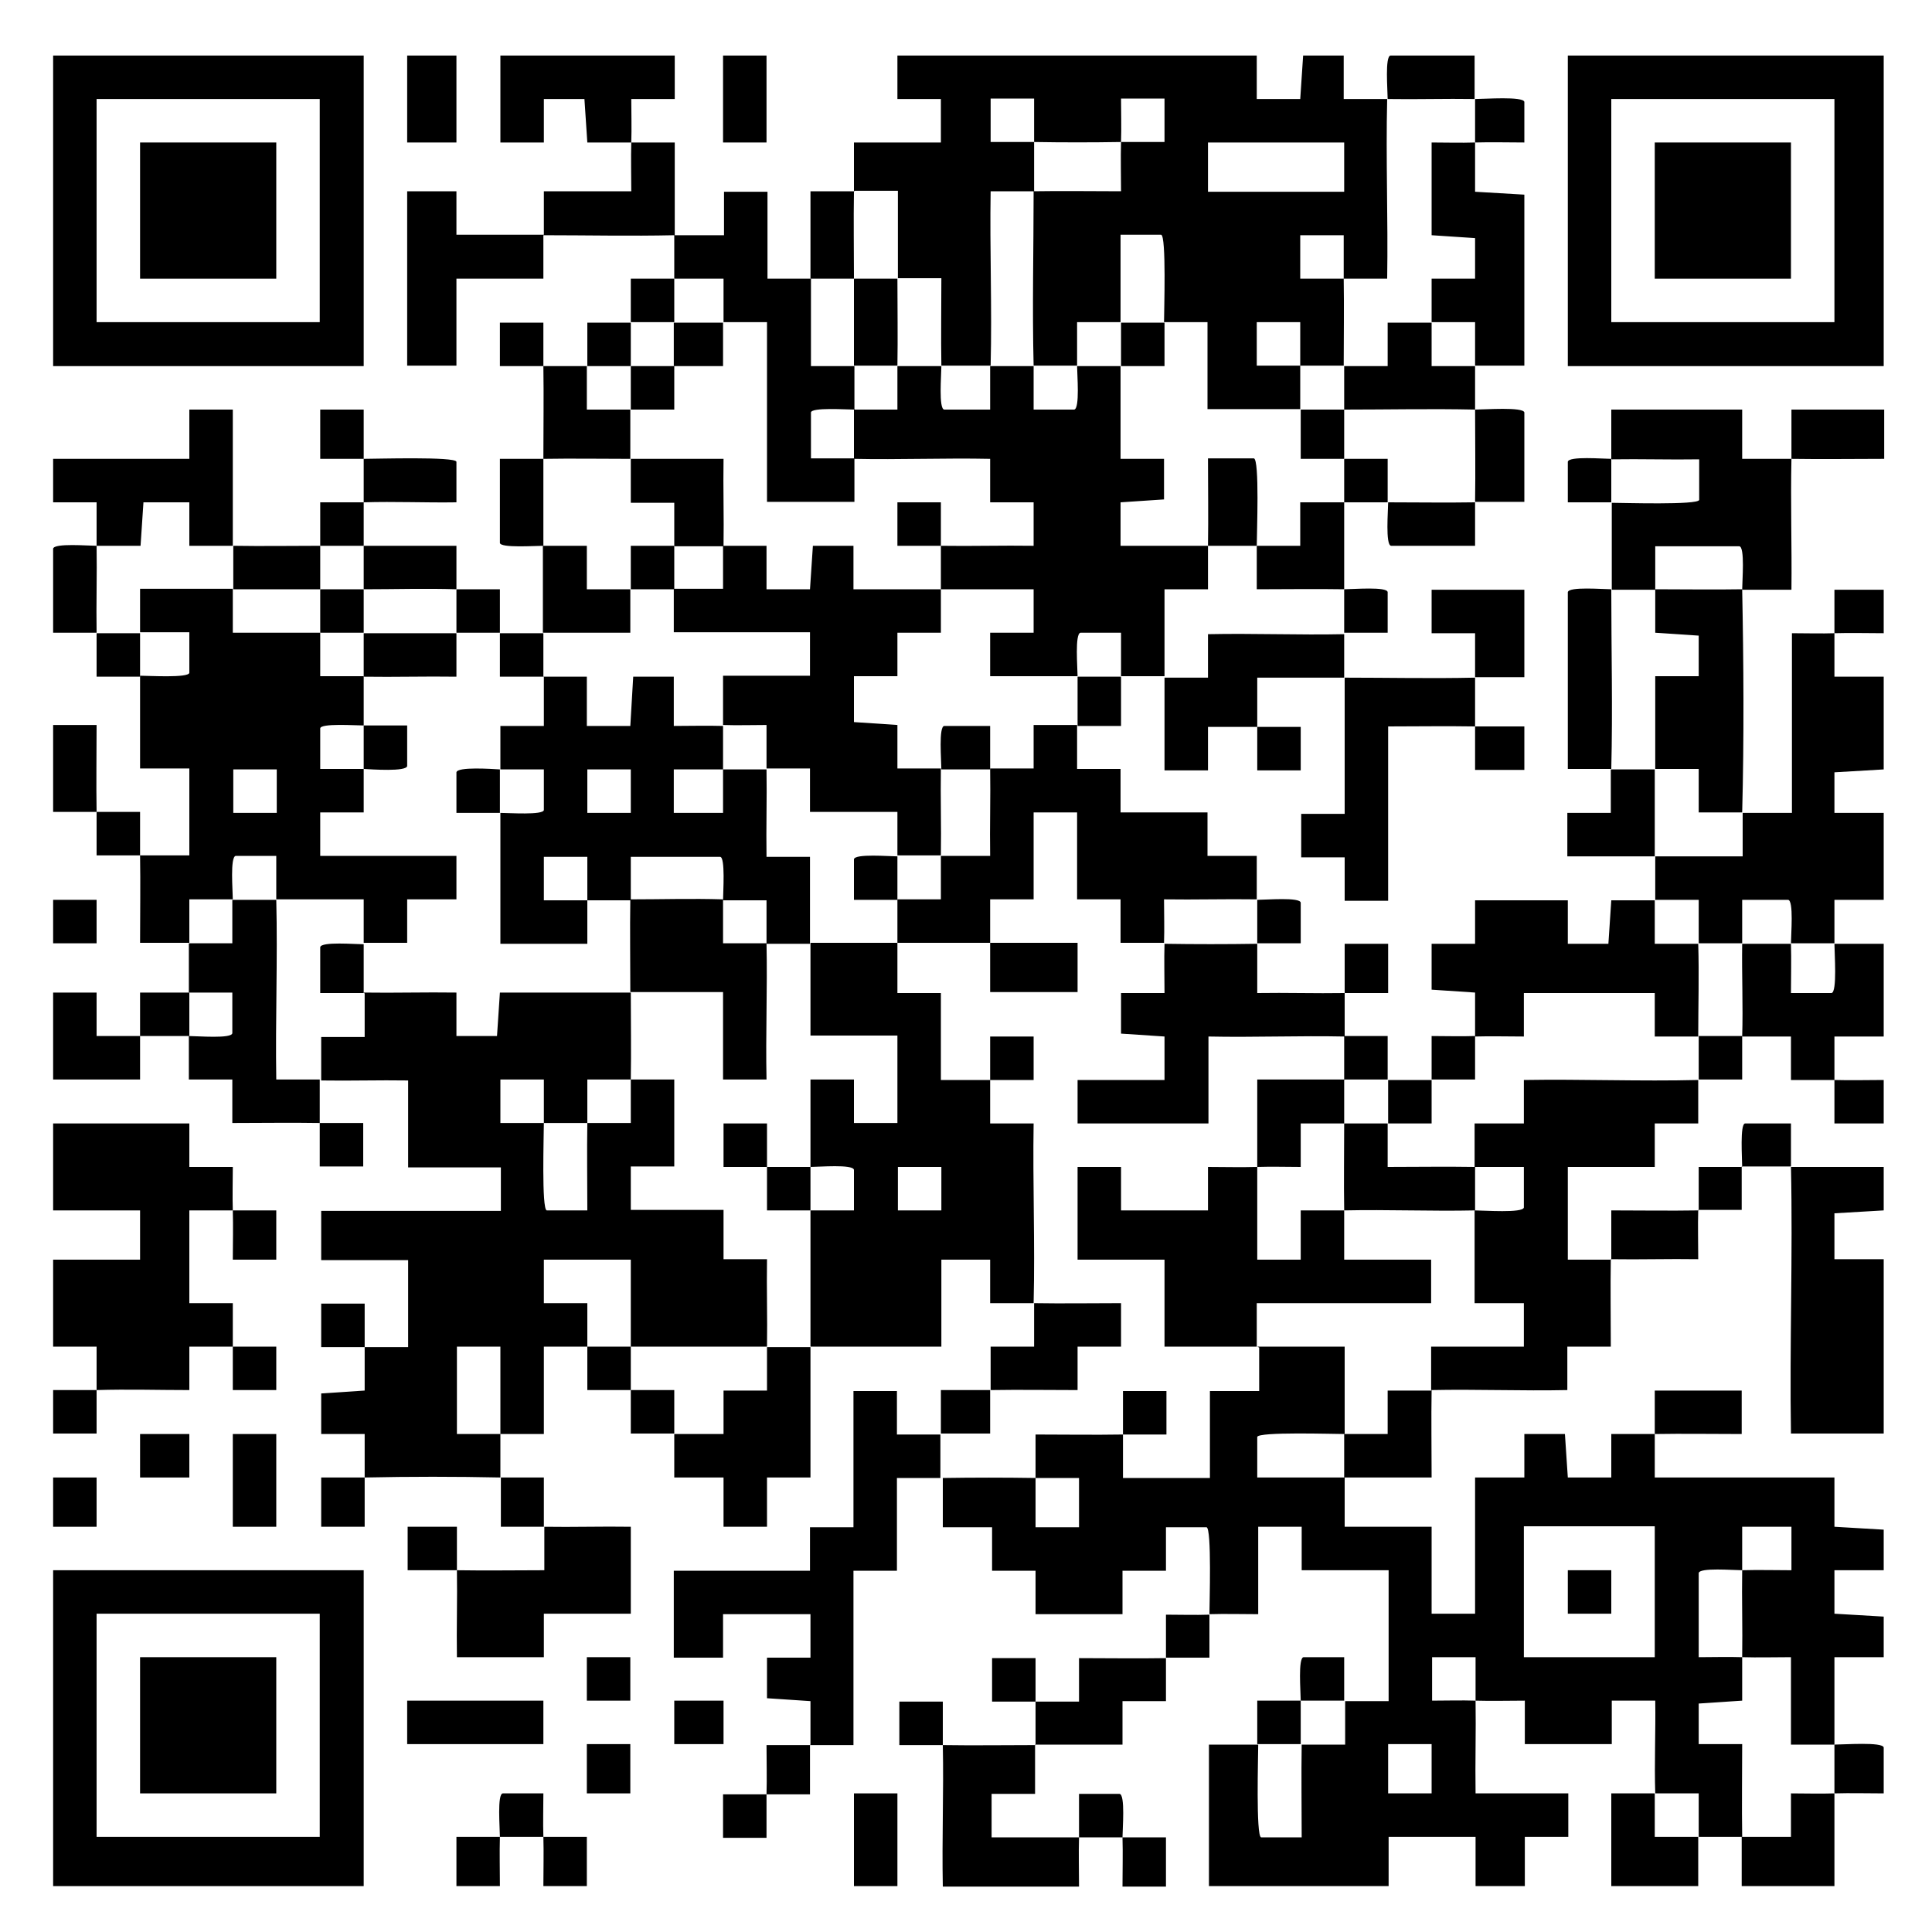
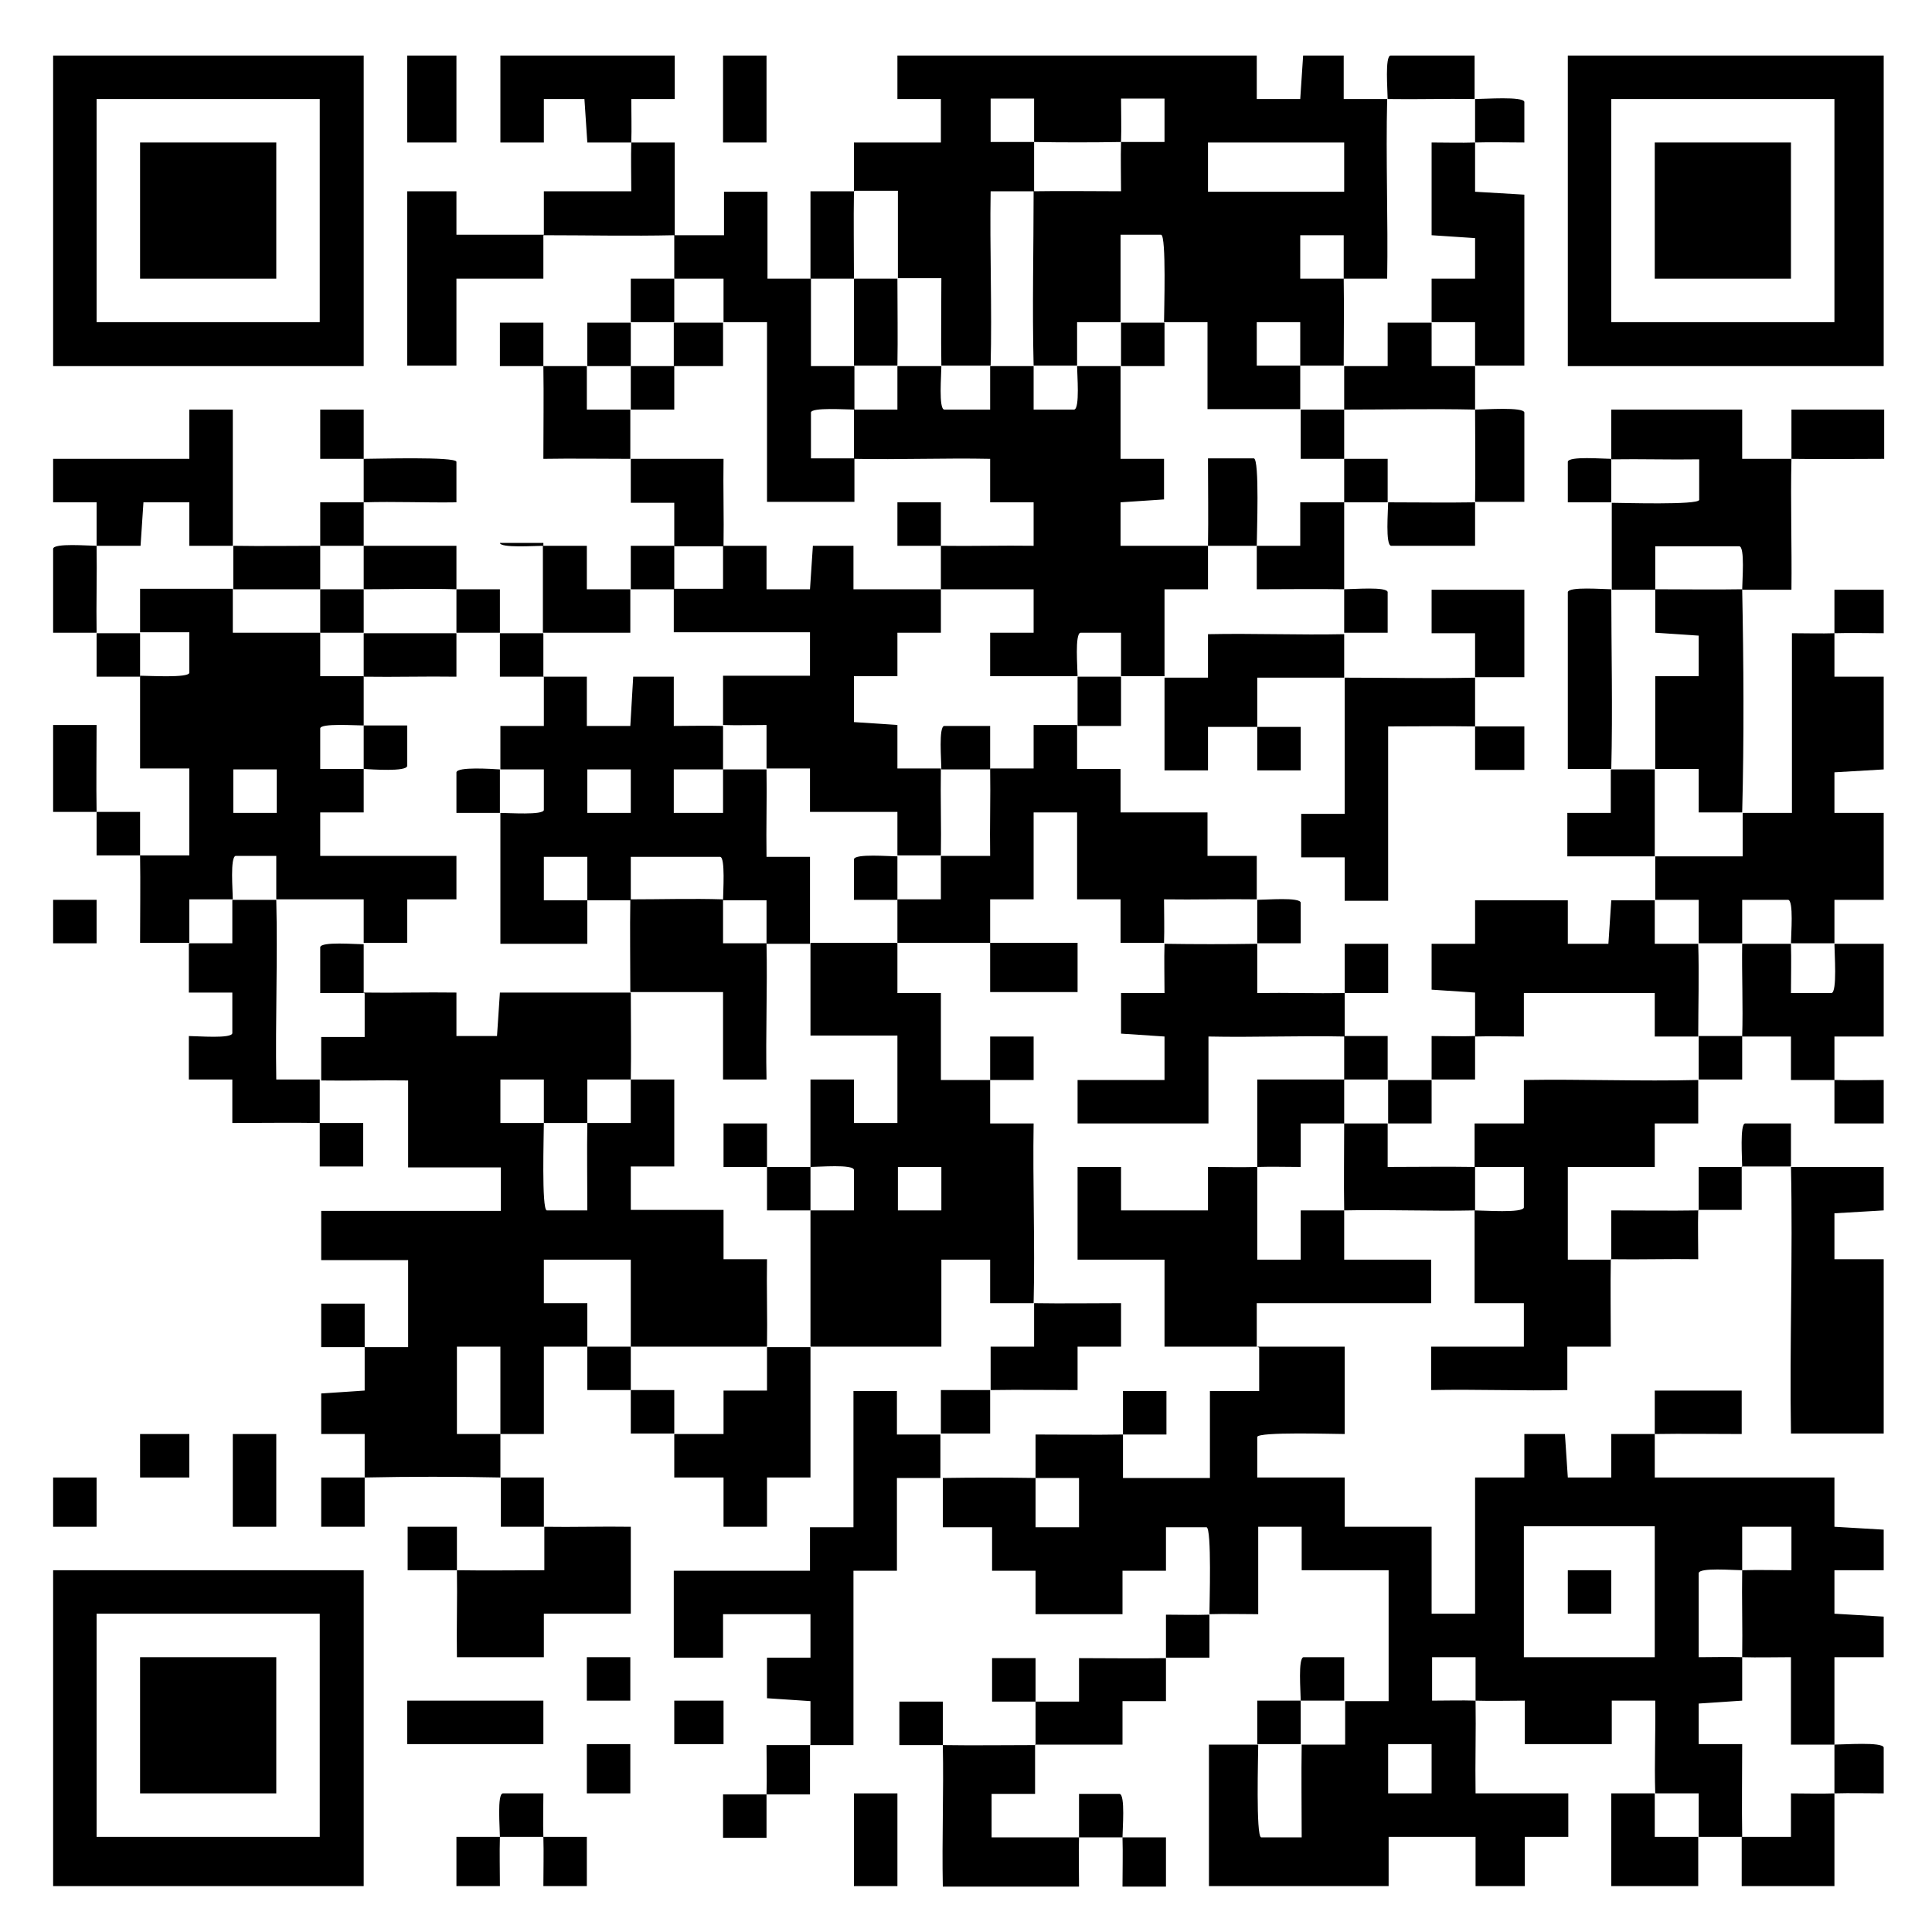
<svg xmlns="http://www.w3.org/2000/svg" id="Livello_1" version="1.1" viewBox="0 0 400 400">
  <path d="M48.2,122c0,3,0,6,0,9,6,0,12.1,0,18.1,0,0,3,0,6,0,9,3,0,6,0,9,0,0,3.4,0,6.8,0,10.2-1.7,0-8.9-.5-9,.6v8.4c3,0,6,0,9,0,0,3,0,6,0,9h-9s0,9,0,9h28.2v9s-10.2,0-10.2,0v9c-3,0-6,0-9,0,0-3,0-6,0-9-6,0-12,0-18.1,0,0-3,0-6,0-9h-8.4c-1.2.2-.6,7.3-.6,9-3,0-6,0-9,0,0,3,0,6,0,9-3.4,0-6.8,0-10.2,0,0-6,.1-12.1,0-18.1-3,0-6,0-9,0,0-3,0-6,0-9-3,0-6,0-9,0v-18h9c0,6-.1,12.1,0,18,3,0,6,0,9,0,0,3,0,6,0,9,3.4,0,6.8,0,10.2,0v-18h-10.2c0-6.4,0-12.8,0-19.2,1.8,0,10,.5,10.2-.6v-8.4c-3.4,0-6.8,0-10.2,0,0-3,0-6,0-9,6.4,0,12.8,0,19.2,0ZM57.3,159.3h-9v9h9v-9Z" />
  <path d="M149.7,113c3,0,6,0,9,0v9s9,0,9,0l.6-9h8.4s0,9,0,9c6,0,12.1,0,18.1,0,0,3,0,6,0,9h-9s0,9,0,9h-9s0,9.5,0,9.5l9,.6v9c3,0,6,0,9,0-.1,6,.1,12.1,0,18-3,0-6,0-9,0,0-3,0-6,0-9h-18.1s0-9,0-9c-3,0-6,0-9,0,0-3,0-6,0-9-3,0-6,.1-9,0,0-3.4,0-6.8,0-10.2h18v-9s-28.2,0-28.2,0c0-3,0-6,0-9,3.4,0,6.8,0,10.2,0,0-3,0-6,0-9Z" />
  <path d="M75.3,122c0,3,0,6,0,9-3,0-6,0-9,0,0-3,0-6,0-9,3,0,6,0,9,0Z" />
  <path d="M139.6,113c0,3,0,6,0,9-3,0-6,0-9,0,0-3,0-6,0-9,3,0,6,0,9,0Z" />
  <path d="M94.5,122c3,0,6,0,9,0,0,3,0,6,0,9-3,0-6,0-9,0,0-3,0-6,0-9Z" />
  <path d="M112.5,113c3,0,6,0,9,0v9c3,0,6,0,9,0,0,3,0,6,0,9-6,0-12.1,0-18.1,0,0-6,0-12,0-18Z" />
  <path d="M75.3,113c6.4,0,12.8,0,19.2,0,0,3,0,6,0,9-6.4-.2-12.8,0-19.2,0,0-3,0-6,0-9Z" />
  <path d="M278.3,122c1.8,0,8.9-.6,9,.6v8.4c-3,0-6,0-9,0,0-3,0-6,0-9Z" />
  <path d="M305.4,140.1c0-3,0-6,0-9h-9s0-9,0-9h19.2v18.1c-3.4,0-6.8,0-10.2,0,0,3.4,0,6.8,0,10.2,3.4,0,6.8,0,10.2,0v9s-10.2,0-10.2,0c0-3,0-6,0-9-6-.1-12,0-18,0v36.1h-9s0-9,0-9h-9s0-9,0-9h9c0-9.4,0-18.8,0-28.2-6,0-12.1,0-18.1,0,0,3.4,0,6.8,0,10.2,3,0,6,0,9,0v9s-9,0-9,0c0-3,0-6,0-9-3.4,0-6.8,0-10.2,0v9s-9,0-9,0c0-6.4,0-12.8,0-19.2,3,0,6,0,9,0v-9c9.4-.2,18.8.2,28.2,0,0,3,0,6,0,9,9,0,18.1.2,27.1,0Z" />
  <path d="M333.6,122c0,12.4.3,24.9,0,37.2-3,0-6,0-9,0v-36.6c.2-1.2,7.3-.6,9-.6Z" />
  <path d="M66.3,113c0,3,0,6,0,9-6,0-12,0-18,0,0-3,0-6,0-9,6,.1,12.1,0,18,0Z" />
  <path d="M360.7,122c.3,15.3.4,30.9,0,46.2-3,0-6,0-9,0v-9c-3,0-6,0-9,0,0-6.4,0-12.8,0-19.2h9s0-8.4,0-8.4l-9-.6c0-3,0-6,0-9,6,0,12.1.1,18,0Z" />
  <path d="M379.8,131.1c0-3,0-6,0-9h10.2s0,9,0,9c-3.4,0-6.8-.1-10.2,0,0,3,0,6,0,9h10.2s0,19.2,0,19.2l-10.2.6v8.4s10.2,0,10.2,0v18h-10.2c0,3,0,6,0,9-3,0-6,0-9,0,0-1.8.6-8.9-.6-9h-9.5c0,3,0,6,0,9-3,0-6,0-9,0,0-3,0-6,0-9-3,0-6,0-9,0,0-3,0-6,0-9,6,0,12,0,18.1,0,0-3,0-6,0-9,3.4,0,6.8,0,10.2,0v-37.2c3,0,6,.1,9,0Z" />
  <path d="M29,131.1c0,3,0,6,0,9-3,0-6,0-9,0,0-3,0-6,0-9,3,0,6,0,9,0Z" />
  <path d="M20,113c.1,6-.1,12.1,0,18-3,0-6,0-9,0v-17.4c.2-1.2,7.3-.6,9-.6Z" />
  <path d="M305.4,104c0,3,0,6,0,9h-17.4c-1.2-.2-.6-7.3-.6-9,6,0,12.1.1,18,0Z" />
  <path d="M94.5,131.1c0,3,0,6,0,9-6.4-.1-12.8.1-19.2,0,0-3,0-6,0-9,6.4,0,12.8,0,19.2,0Z" />
  <path d="M278.3,104c0,6,0,12,0,18-6-.1-12.1,0-18.1,0,0-3,0-6,0-9,3,0,6,0,9,0v-9c3,0,6,0,9,0Z" />
  <path d="M112.5,131.1c0,3,0,6,0,9-3,0-6,0-9,0,0-3,0-6,0-9,3,0,6,0,9,0Z" />
  <path d="M333.6,95c0,3,0,6,0,9-3,0-6,0-9,0v-8.4c.2-1.2,7.3-.6,9-.6Z" />
  <path d="M112.5,140.1c3,0,6,0,9,0v10.2s9,0,9,0l.6-10.2h8.4s0,10.2,0,10.2c3.4,0,6.8-.1,10.2,0,0,3,0,6,0,9-3.4,0-6.8,0-10.2,0v9s10.2,0,10.2,0c0-3,0-6,0-9,3,0,6,0,9,0,.1,6-.1,12.1,0,18.1h9c0,6,0,12,0,18-3,0-6,0-9,0,0-3,0-6,0-9-3,0-6,0-9,0,0-1.7.5-8.9-.6-9h-18.5c0,3,0,6,0,9-3,0-6,0-9,0v-9s-9,0-9,0v9c3,0,6,0,9,0,0,3,0,6,0,9h-18c0-9,0-18.1,0-27.1,1.7,0,8.9.5,9-.6v-8.4c-3,0-6,0-9,0,0-3,0-6,0-9h9c0-3.4,0-6.8,0-10.1ZM130.6,159.3h-9v9h9v-9Z" />
  <path d="M232.1,140.1c0,3.4,0,6.8,0,10.2-3,0-6,0-9,0,0-3.4,0-6.8,0-10.2,3,0,6,0,9,0Z" />
  <path d="M278.3,95c3,0,6,0,9,0,0,3,0,6,0,9-3,0-6,0-9,0,0-3,0-6,0-9Z" />
  <path d="M75.3,150.2c3,0,6,0,9,0v8.4c-.2,1.2-7.3.7-9,.6,0-3,0-6,0-9Z" />
  <path d="M250.1,113c.1-6,0-12.1,0-18.1h9.5c1.2.2.6,15.6.6,18.1-3.4,0-6.8,0-10.2,0Z" />
  <path d="M194.9,159.3c0-1.8-.6-8.9.6-9h9.5c0,3,0,6,0,9-3.4,0-6.8,0-10.2,0Z" />
  <path d="M223,150.2c0,3,0,6,0,9h9s0,9,0,9h18v9s10.2,0,10.2,0c0,3,0,6,0,9-6.4-.1-12.8.1-19.2,0,0,3,.1,6,0,9-3,0-6,0-9,0v-9s-9,0-9,0v-18h-9v18h-9c0,3,0,6,0,9,6,0,12.1,0,18.1,0v10.2h-18.1c0-3.4,0-6.8,0-10.2-6.4,0-12.8,0-19.2,0,0-3,0-6,0-9,3,0,6,0,9,0,0-3,0-6,0-9,3.4,0,6.8,0,10.2,0-.1-6,.1-12.1,0-18.1,3,0,6,0,9,0v-9c3,0,6,0,9,0Z" />
  <path d="M379.8,371.3c0,6.4,0,12.8,0,19.2h-19.2c0-3.4,0-6.8,0-10.2,3.4,0,6.8,0,10.2,0v-9c3,0,6,.1,9,0Z" />
  <path d="M103.5,159.3c0,3,0,6,0,9-3,0-6,0-9,0v-8.4c.2-1.2,7.3-.7,9-.6Z" />
  <path d="M130.6,95c6.4,0,12.8,0,19.2,0-.1,6,.1,12.1,0,18.1-3.4,0-6.8,0-10.2,0,0-3,0-6,0-9h-9c0-3,0-6,0-9Z" />
  <path d="M342.6,371.3c0,3,0,6,0,9,3,0,6,0,9,0,0,3.4,0,6.8,0,10.2h-18v-19.2c3,0,6,0,9,0Z" />
-   <path d="M112.5,95c0,6,0,12,0,18-1.7,0-8.9.5-9-.6v-17.4c3,0,6,0,9,0Z" />
+   <path d="M112.5,95c0,6,0,12,0,18-1.7,0-8.9.5-9-.6c3,0,6,0,9,0Z" />
  <path d="M333.6,95c0-3.4,0-6.8,0-10.2h27.1v10.2c3.4,0,6.8,0,10.2,0,0-3.4,0-6.8,0-10.2h19.2v10.2c-6.4,0-12.8.1-19.2,0-.2,9,.1,18.1,0,27.1-3.4,0-6.8,0-10.2,0,0-1.8.6-8.9-.6-9h-17.4c0,3,0,6,0,9-3,0-6,0-9,0,0-6,0-12,0-18,2.2,0,17.9.5,18.1-.6v-8.4c-6,.1-12.1-.1-18.1,0Z" />
  <path d="M342.6,159.3c0,6,0,12,0,18-6,0-12,0-18.1,0v-9s9,0,9,0c0-3,0-6,0-9,3,0,6,0,9,0Z" />
  <path d="M305.4,84.8c1.9,0,10-.6,10.2.6v18.5c-3.4,0-6.8,0-10.2,0,.1-6.4,0-12.8,0-19.2Z" />
  <path d="M278.3,84.8c0,3.4,0,6.8,0,10.2-3,0-6,0-9,0,0-3.4,0-6.8,0-10.2,3,0,6,0,9,0Z" />
  <path d="M75.3,95c-3,0-6,0-9,0v-10.2s9,0,9,0c0,3.4,0,6.8,0,10.2,2.5,0,19-.5,19.2.6v8.4c-6.4.1-12.8-.2-19.2,0,0,3,0,6,0,9-3,0-6,0-9,0,0-3,0-6,0-9,3,0,6,0,9,0,0-3,0-6,0-9Z" />
  <path d="M20,113c0-3,0-6,0-9h-9s0-9,0-9h28.2v-10.2s9,0,9,0c0,9.4,0,18.8,0,28.2-3,0-6,0-9,0v-9s-9.5,0-9.5,0l-.6,9c-3,0-6,0-9,0Z" />
  <path d="M185.8,177.3c0,3,0,6,0,9-3,0-6,0-9,0v-8.4c.2-1.2,7.3-.6,9-.6Z" />
  <path d="M194.9,75.8c0,1.8-.6,8.9.6,9h9.5c0-3,0-6,0-9,3,0,6,0,9,0,0,3,0,6,0,9h8.4c1.2-.2.6-7.3.6-9,3,0,6,0,9,0,0,6.4,0,12.8,0,19.2h9s0,8.4,0,8.4l-9,.6v9c6,0,12.1,0,18.1,0,0,3,0,6,0,9h-9c0,6,0,12,0,18-3,0-6,0-9,0,0-3,0-6,0-9h-8.4c-1.2.2-.6,7.3-.6,9-6,0-12.1,0-18.1,0v-9s9,0,9,0v-9c-6.4,0-12.8,0-19.2,0,0-3,0-6,0-9-3,0-6,0-9,0v-9s9,0,9,0c0,3,0,6,0,9,6.4.1,12.8-.1,19.2,0v-9s-9,0-9,0v-9c-9.4-.2-18.8.2-28.2,0,0-3.4,0-6.8,0-10.2,3,0,6,0,9,0,0-3,0-6,0-9,3,0,6,0,9,0Z" />
  <path d="M379.8,361.2c1.9,0,10-.6,10.2.6v9.5c-3.4,0-6.8-.1-10.2,0,0-3.4,0-6.8,0-10.2Z" />
  <path d="M139.6,75.8c0,3,0,6,0,9-3,0-6,0-9,0,0-3,0-6,0-9,3,0,6,0,9,0Z" />
  <path d="M57.2,186.3c.3,12.4-.2,24.8,0,37.2,3,0,6,0,9,0,0,3,0,6,0,9,3,0,6,0,9,0v9s-9,0-9,0c0-3,0-6,0-9-6-.1-12.1,0-18.1,0v-9s-9,0-9,0c0-3,0-6,0-9,1.8,0,8.9.6,9-.6v-8.4c-3,0-6,0-9,0,0-3.4,0-6.8,0-10.2,3,0,6,0,9,0,0-3,0-6,0-9,3,0,6,0,9,0Z" />
  <path d="M296.4,66.8c0,3,0,6,0,9,3,0,6,0,9,0,0,3,0,6,0,9-9-.2-18.1,0-27.1,0,0-3,0-6,0-9,3,0,6,0,9,0v-9c3,0,6,0,9,0Z" />
  <path d="M149.7,186.3c0,3,0,6,0,9,3,0,6,0,9,0,.2,9.4-.2,18.8,0,28.2h-9v-18.1c-6.4,0-12.8,0-19.2,0,0-6.4-.1-12.8,0-19.2,6.4,0,12.8-.2,19.2,0Z" />
  <path d="M241.1,66.8c0,3,0,6,0,9-3,0-6,0-9,0,0-3,0-6,0-9,3,0,6,0,9,0Z" />
  <path d="M149.7,66.8c0,3,0,6,0,9-3.4,0-6.8,0-10.2,0,0-3,0-6,0-9,3.4,0,6.8,0,10.2,0Z" />
  <path d="M260.3,186.3c1.8,0,8.9-.6,9,.6v8.4c-3,0-6,0-9,0,0-3,0-6,0-9Z" />
  <path d="M305.4,214.5c0-3,0-6,0-9l-9-.6v-9.5s9,0,9,0v-9s19.2,0,19.2,0v9s8.4,0,8.4,0l.6-9c3,0,6,0,9,0,0,3,0,6,0,9,3,0,6,0,9,0,.2,6.4,0,12.8,0,19.2-3,0-6,0-9,0v-9s-27.1,0-27.1,0v9c-3.4,0-6.8-.1-10.2,0Z" />
  <path d="M130.6,66.8c0,3,0,6,0,9-3,0-6,0-9,0,0-3,0-6,0-9,3,0,6,0,9,0Z" />
  <path d="M112.5,75.8c-3,0-6,0-9,0v-9s9,0,9,0c0,3,0,6,0,9,3,0,6,0,9,0,0,3,0,6,0,9,3,0,6,0,9,0,0,3.4,0,6.8,0,10.2-6,0-12.1-.1-18,0,0-6.4.1-12.8,0-19.2Z" />
  <path d="M75.3,195.4c0,3.4,0,6.8,0,10.2-3,0-6,0-9,0v-9.5c.2-1.2,7.3-.6,9-.6Z" />
  <path d="M185.8,57.7c0,6,.1,12.1,0,18-3,0-6,0-9,0,0-6,0-12,0-18,3,0,6,0,9,0Z" />
  <path d="M185.8,195.4c0,3.4,0,6.8,0,10.2h9s0,18,0,18c3.4,0,6.8,0,10.2,0,0-3,0-6,0-9h9s0,9,0,9c-3,0-6,0-9,0,0,3,0,6,0,9h9c-.2,12.4.3,24.8,0,37.2-3,0-6,0-9,0v-9s-10.1,0-10.1,0v18c-9,0-18.1,0-27.1,0,0-9.4,0-18.8,0-28.2,3,0,6,0,9,0v-8.4c-.2-1.2-7.3-.6-9-.6,0-6,0-12.1,0-18.1h9s0,9,0,9h9v-18.1h-18c0-6.4,0-12.8,0-19.2,6,0,12,0,18,0ZM194.9,241.6h-9v9h9v-9Z" />
  <path d="M260.3,195.4c0,3.4,0,6.8,0,10.2,6-.1,12.1.1,18.1,0,0-3.4,0-6.8,0-10.2h9s0,10.2,0,10.2c-3,0-6,0-9,0,0,3,0,6,0,9-9.4-.2-18.8.2-28.2,0v18h-27.1v-9h18v-9s-9-.6-9-.6v-8.4s9,0,9,0c0-3.4-.1-6.8,0-10.2,6.3.1,12.8.1,19.2,0Z" />
  <path d="M139.6,57.7c0,3,0,6,0,9-3,0-6,0-9,0,0-3,0-6,0-9,3,0,6,0,9,0Z" />
  <path d="M370.8,195.4c.1,3.4,0,6.8,0,10.2h8.4c1.2-.2.6-8.3.6-10.2,3.4,0,6.8,0,10.2,0v19.2h-10.2c0,3,0,6,0,9,3.4.1,6.8,0,10.2,0v9s-10.2,0-10.2,0c0-3,0-6,0-9-3,0-6,0-9,0v-9c-3.4,0-6.8,0-10.1,0,.2-6.4-.1-12.8,0-19.2,3.4,0,6.8,0,10.2,0Z" />
  <path d="M176.8,39.7c-.1,6,0,12,0,18-3,0-6,0-9,0,0-6,0-12,0-18.1,3,0,6,0,9,0Z" />
-   <path d="M29,214.5c0,3,0,6,0,9H11v-18h9s0,9,0,9c3,0,6,0,9,0,0-3,0-6,0-9,3.4,0,6.8,0,10.2,0,0,3,0,6,0,9-3.4,0-6.8,0-10.2,0Z" />
  <path d="M130.6,29.5c-3,0-6,0-9,0l-.6-9h-8.4s0,9,0,9h-9V11.5h36.1v9s-9,0-9,0c0,3,.1,6,0,9,3,0,6,0,9,0,0,6.4,0,12.8,0,19.2,3.4,0,6.8,0,10.2,0v-9s9,0,9,0v18c3,0,6,0,9,0,0,6,0,12,0,18.1,3,0,6,0,9,0,0,3,0,6,0,9-1.7,0-8.9-.5-9,.6v9.5c3,0,6,0,9,0,0,3,0,6,0,9h-18.1v-37.2c-3,0-6,0-9,0,0-3,0-6,0-9-3.4,0-6.8,0-10.2,0,0-3,0-6,0-9-9,.2-18.1,0-27.1,0,0,3,0,6,0,9h-18v18h-10.2v-36.1h10.2s0,9,0,9c6,0,12.1,0,18.1,0,0-3,0-6,0-9h18.1c0-3.4-.1-6.8,0-10.1Z" />
  <path d="M75.3,205.5c6.4.1,12.8-.1,19.2,0v9s8.4,0,8.4,0l.6-9c9,0,18.1,0,27.1,0,0,6,.1,12.1,0,18h-9c0,3,0,6,0,9-3,0-6,0-9,0,0-3,0-6,0-9h-9s0,9,0,9c3,0,6,0,9,0,0,2.4-.5,17.9.6,18.1h8.4c0-6-.1-12.1,0-18.1,3,0,6,0,9,0,0-3,0-6,0-9,3,0,6,0,9,0v18h-9s0,9,0,9h19.2v10.2s9,0,9,0c-.1,6,.1,12.1,0,18.1-9.4,0-18.8,0-28.2,0,0-6,0-12,0-18h-18v9s9,0,9,0c0,3,0,6,0,9-3,0-6,0-9,0v18.1c-3,0-6,0-9,0,0-6,0-12.1,0-18.1h-9s0,18.1,0,18.1c3,0,6,0,9,0,0,3,0,6,0,9,3,0,6,0,9,0,0,3.4,0,6.8,0,10.2,6,.1,12.1-.1,18,0v18h-18v9h-18c-.1-6,.1-12.1,0-18-3.4,0-6.8,0-10.2,0v-9s10.2,0,10.2,0c0,3,0,6,0,9,6,.1,12.1,0,18.1,0,0-3,0-6,0-9-3,0-6,0-9,0,0-3.4,0-6.8,0-10.2-9.3-.2-18.9-.2-28.2,0,0,3.4,0,6.8,0,10.2h-9s0-10.2,0-10.2c3,0,6,0,9,0,0-3,0-6,0-9h-9s0-8.4,0-8.4l9-.6c0-3,0-6,0-9h-9s0-9,0-9h9c0,3,0,6,0,9,3,0,6,0,9,0v-18h-18v-10.2h37.2v-9h-19.2v-18c-6-.1-12.1.1-18,0,0-3,0-6,0-9h9c0-3,0-6,0-9Z" />
  <path d="M305.4,29.5c0,3.4,0,6.8,0,10.2l10.2.6v35.4c-3.4,0-6.8,0-10.2,0,0-3,0-6,0-9-3,0-6,0-9,0,0-3,0-6,0-9h9s0-8.4,0-8.4l-9-.6v-19.2c3,0,6,.1,9,0Z" />
  <path d="M278.3,214.5c3,0,6,0,9,0,0,3,0,6,0,9-3,0-6,0-9,0,0-3,0-6,0-9Z" />
  <path d="M305.4,214.5c0,3,0,6,0,9-3,0-6,0-9,0,0-3,0-6,0-9,3,0,6,.1,9,0Z" />
  <path d="M360.7,214.5c0,3,0,6,0,9-3,0-6,0-9,0,0-3,0-6,0-9,3,0,6,0,9,0Z" />
  <path d="M278.3,223.6c0,3,0,6,0,9-3,0-6,0-9,0v9c-3,0-6-.1-9,0,0-6,0-12,0-18.1,6,0,12.1,0,18.1,0Z" />
  <path d="M269.3,352.1c0,3,0,6,0,9-3,0-6,0-9,0,0-3,0-6,0-9,3,0,6,0,9,0Z" />
  <path d="M296.4,223.6c0,3,0,6,0,9-3,0-6,0-9,0,0-3,0-6,0-9,3,0,6,0,9,0Z" />
  <path d="M351.6,223.6c0,3,0,6,0,9h-9s0,9,0,9h-18v19.2c3,0,6,0,9,0,0-3.4,0-6.8,0-10.2,6,0,12.1.1,18.1,0,0-3,0-6,0-9,3,0,6,0,9,0,0-1.7-.5-8.9.6-9h9.5c0,3,0,6,0,9,6.4,0,12.8,0,19.2,0v9s-10.2.6-10.2.6v9.5s10.2,0,10.2,0v36.1h-19.2c-.3-18.4.4-36.9,0-55.3-3.4,0-6.8,0-10.2,0,0,3,0,6,0,9-3,0-6,0-9,0-.1,3.4,0,6.8,0,10.2-6-.1-12.1.1-18.1,0-.1,6,0,12.1,0,18.1h-9s0,9,0,9c-9.4.2-18.8-.2-28.2,0,0-3,0-6,0-9h19.2s0-9,0-9h-10.2c0-6.4,0-12.8,0-19.2,1.9,0,10,.6,10.2-.6v-8.4c-3.4,0-6.8,0-10.2,0,0-3,0-6,0-9h10.2s0-9,0-9c12-.2,24.1.3,36.1,0Z" />
  <path d="M269.3,352.1c0-1.8-.6-8.9.6-9h8.4c0,3,0,6,0,9-3,0-6,0-9,0Z" />
  <path d="M158.8,241.6c-3,0-6,0-9,0v-9s9,0,9,0c0,3,0,6,0,9,3,0,6,0,9,0,0,3,0,6,0,9-3,0-6,0-9,0,0-3,0-6,0-9Z" />
  <path d="M176.8,39.7c0-3.4,0-6.8,0-10.2h18v-9s-9,0-9,0v-9h74.4v9s9,0,9,0l.6-9h8.4s0,9,0,9c3,0,6,0,9,0-.3,12.4.2,24.8,0,37.2-3,0-6,0-9,0,0-3,0-6,0-9h-9s0,9,0,9c3,0,6,0,9,0,.1,6,0,12.1,0,18-3,0-6,0-9,0,0-3,0-6,0-9h-9s0,9,0,9c3,0,6,0,9,0,0,3,0,6,0,9-6.4,0-12.8,0-19.2,0v-18c-3,0-6,0-9,0,0-2.2.5-17.9-.6-18.1h-8.4c0,6,0,12.1,0,18.1-3,0-6,0-9,0,0,3,0,6,0,9-3,0-6,0-9,0-.3-12,0-24.1,0-36.1,6-.1,12.1,0,18.1,0,0-3.4-.1-6.8,0-10.2,3,0,6,0,9,0v-9s-9,0-9,0c0,3,.1,6,0,9-6,.1-12.1.1-18,0,0-3,0-6,0-9h-9s0,9,0,9c3,0,6,0,9,0,0,3.4,0,6.8,0,10.2-3,0-6,0-9,0-.2,12,.3,24.1,0,36.1-3.4,0-6.8,0-10.2,0-.1-6,0-12.1,0-18.1-3,0-6,0-9,0,0-6,0-12.1,0-18.1-3,0-6,0-9,0ZM278.3,29.5h-28.2v10.2h28.2v-10.2Z" />
  <path d="M287.3,232.6c0,3,0,6,0,9,6,0,12.1-.1,18.1,0,0,3,0,6,0,9-9,.2-18.1-.2-27.1,0-.1-6,0-12,0-18,3,0,6,0,9,0Z" />
-   <path d="M296.4,287.8c-.1,6,0,12.1,0,18.1-6,0-12,0-18.1,0,0-3,0-6,0-9,3,0,6,0,9,0v-9c3,0,6,0,9,0Z" />
  <path d="M205,287.8c0,3,0,6,0,9-3.4,0-6.8,0-10.2,0,0-3,0-6,0-9,3.4,0,6.8,0,10.2,0Z" />
  <path d="M260.3,278.8c-6.4,0-12.8,0-19.2,0v-18h-18v-19.2h9s0,9,0,9h18v-9c3.4,0,6.8.1,10.2,0,0,6.4,0,12.8,0,19.2h9s0-10.2,0-10.2c3,0,6,0,9,0,0,3.4,0,6.8,0,10.2h18v9s-36.1,0-36.1,0c0,3,0,6,0,9Z" />
  <path d="M305.4,20.5c1.9,0,10-.6,10.2.6v8.4c-3.4,0-6.8-.1-10.2,0,0-3,0-6,0-9Z" />
  <path d="M167.8,361.2c0-3,0-6,0-9l-9-.6v-8.4s9,0,9,0v-9h-18.1v9s-10.2,0-10.2,0v-18h28.2v-9s9,0,9,0v-28.2h9s0,9,0,9c3,0,6,0,9,0,0,3,0,6,0,9-3,0-6,0-9,0v19.2h-9s0,36.1,0,36.1c-3,0-6,0-9,0,0,3.4,0,6.8,0,10.2-3,0-6,0-9,0,0,3,0,6,0,9h-9s0-9,0-9c3,0,6,0,9,0,.1-3.4,0-6.8,0-10.2,3,0,6,0,9,0Z" />
  <path d="M130.6,287.8c3,0,6,0,9,0,0,3,0,6,0,9-3,0-6,0-9,0,0-3,0-6,0-9Z" />
  <path d="M214,269.8c6,.1,12.1,0,18.1,0v9s-9,0-9,0v9c-6,0-12-.1-18,0,0-3,0-6,0-9h9c0-3,0-6,0-9Z" />
  <path d="M130.6,278.8c0,3,0,6,0,9-3,0-6,0-9,0,0-3,0-6,0-9,3,0,6,0,9,0Z" />
  <path d="M287.3,20.5c0-1.8-.6-8.9.6-9h17.4c0,3,0,6,0,9-6-.1-12.1.1-18,0Z" />
  <path d="M167.8,278.8c0,9,0,18.1,0,27.1h-9s0,10.2,0,10.2h-9s0-10.2,0-10.2h-10.2c0-3,0-6,0-9,3.4,0,6.8,0,10.2,0v-9s9,0,9,0c0-3,0-6,0-9,3,0,6,0,9,0Z" />
  <path d="M260.3,278.8c6,0,12.1,0,18.1,0,0,6,0,12.1,0,18.1-2.4,0-17.9-.5-18.1.6v8.4c6,0,12.1,0,18.1,0,0,3.4,0,6.8,0,10.2h18v18h9v-28.2h10.2s0-9,0-9h8.4s.6,9,.6,9h9s0-9,0-9c3,0,6,0,9,0v-9h18v9c-6,0-12.1-.1-18,0,0,3,0,6,0,9h37.2v10.2s10.2.6,10.2.6v8.4s-10.2,0-10.2,0v9l10.2.6v8.4s-10.2,0-10.2,0c0,6,0,12.1,0,18.1-3,0-6,0-9,0v-18.1c-3.4,0-6.8.1-10.1,0,.1-6-.1-12.1,0-18,3.4-.1,6.8,0,10.2,0v-9s-10.2,0-10.2,0c0,3,0,6,0,9-1.8,0-8.9-.6-9,.6v17.4c3,0,6-.1,9,0,0,3,0,6,0,9l-9,.6v8.4s9,0,9,0c0,6.4-.1,12.8,0,19.2-3,0-6,0-9,0,0-3,0-6,0-9-3,0-6,0-9,0-.2-6.4.1-12.8,0-19.2h-9s0,9,0,9h-18v-9c-3.4,0-6.8.1-10.2,0,0-3,0-6,0-9h-9s0,9,0,9c3,0,6-.1,9,0,.1,6.4-.1,12.8,0,19.2h19.2v9s-9,0-9,0v10.2s-10.2,0-10.2,0v-10.2s-18,0-18,0v10.2h-37.2v-29.3c3.4,0,6.8,0,10.2,0,0,2.3-.5,19,.6,19.2h8.4c0-6.4-.1-12.8,0-19.2,3,0,6,0,9,0,0-3,0-6,0-9,3,0,6,0,9,0v-27.1h-18v-9s-9,0-9,0v18.1c-3.4,0-6.8-.1-10.1,0,0,3,0,6,0,9-3,0-6,0-9,0,0,3,0,6,0,9h-9s0,9,0,9c-6,0-12.1,0-18.1,0,0,3.4,0,6.8,0,10.2h-9s0,9,0,9c6,0,12.1,0,18.1,0,0-3,0-6,0-9h8.4c1.2.2.6,7.3.6,9,3,0,6,0,9,0v10.2s-9,0-9,0c0-3.4.1-6.8,0-10.2-3,0-6,0-9,0-.1,3.4,0,6.8,0,10.2h-28.2c-.2-9.8.2-19.6,0-29.3-3,0-6,0-9,0v-9s9,0,9,0c0,3,0,6,0,9,6.4.1,12.8,0,19.2,0,0-3,0-6,0-9-3,0-6,0-9,0v-9s9,0,9,0c0,3,0,6,0,9,3,0,6,0,9,0v-9c6,0,12,.1,18,0,0-3,0-6,0-9,3,0,6,.1,9,0,0-2.2.5-17.9-.6-18.1h-8.4s0,9,0,9h-9s0,9,0,9h-18v-9s-9,0-9,0v-9s-10.2,0-10.2,0c0-3.4,0-6.8,0-10.2,6.3-.1,12.8-.1,19.2,0,0,3.4,0,6.8,0,10.2h9s0-10.2,0-10.2c-3,0-6,0-9,0,0-3,0-6,0-9,6,0,12.1.1,18.1,0v-9s9,0,9,0v9c-3,0-6,0-9,0,0,3,0,6,0,9h18v-18h10.2c0-3,0-6,0-9ZM342.6,316h-27.1v27.1h27.1v-27.1ZM296.4,361.1h-9v10.2h9v-10.2Z" />
  <path d="M390,11.5v64.3h-65.4V11.5h65.4ZM379.8,20.5h-46.2v46.2h46.2V20.5Z" />
  <path d="M75.3,325.1v65.4H11v-65.4h64.3ZM66.3,334.1H20v46.2h46.2v-46.2Z" />
  <path d="M75.3,11.5v64.3H11V11.5h64.3ZM66.3,20.5H20v46.2h46.2V20.5Z" />
-   <path d="M20,287.8c0-3,0-6,0-9h-9s0-18,0-18h18v-10.2H11v-18h28.2v9s9,0,9,0c0,3-.1,6,0,9h9s0,10.2,0,10.2h-9c0-3.4.1-6.8,0-10.2-3,0-6,0-9,0v19.2h9c0,3,0,6,0,9,3,0,6,0,9,0v9s-9,0-9,0c0-3,0-6,0-9-3,0-6,0-9,0v9c-6.4,0-12.8-.2-19.2,0,0,3,0,6,0,9h-9s0-9,0-9c3,0,6,0,9,0Z" />
  <rect x="84.3" y="352.1" width="28.2" height="9" />
  <rect x="84.3" y="11.5" width="10.2" height="18" />
  <rect x="48.2" y="296.9" width="9" height="19.2" />
  <rect x="176.8" y="371.3" width="9" height="19.2" />
  <rect x="149.7" y="11.5" width="9" height="18" />
  <rect x="11" y="305.9" width="9" height="10.2" />
  <rect x="29" y="296.9" width="10.2" height="9" />
  <rect x="139.6" y="352.1" width="10.2" height="9" />
  <rect x="121.5" y="361.1" width="9" height="10.2" />
  <path d="M103.5,380.3c0-1.8-.6-8.9.6-9h8.4c0,3-.1,6,0,9,3,0,6,0,9,0v10.2s-9,0-9,0c0-3.4.1-6.8,0-10.2-3,0-6,0-9,0-.1,3.4,0,6.8,0,10.2h-9s0-10.2,0-10.2c3,0,6,0,9,0Z" />
  <rect x="11" y="186.3" width="9" height="9" />
  <rect x="121.5" y="343.1" width="9" height="9" />
  <rect x="324.6" y="325.1" width="9" height="9" />
  <rect x="342.6" y="29.5" width="28.2" height="28.2" />
  <rect x="29" y="343.1" width="28.2" height="28.2" />
  <rect x="29" y="29.5" width="28.2" height="28.2" />
</svg>